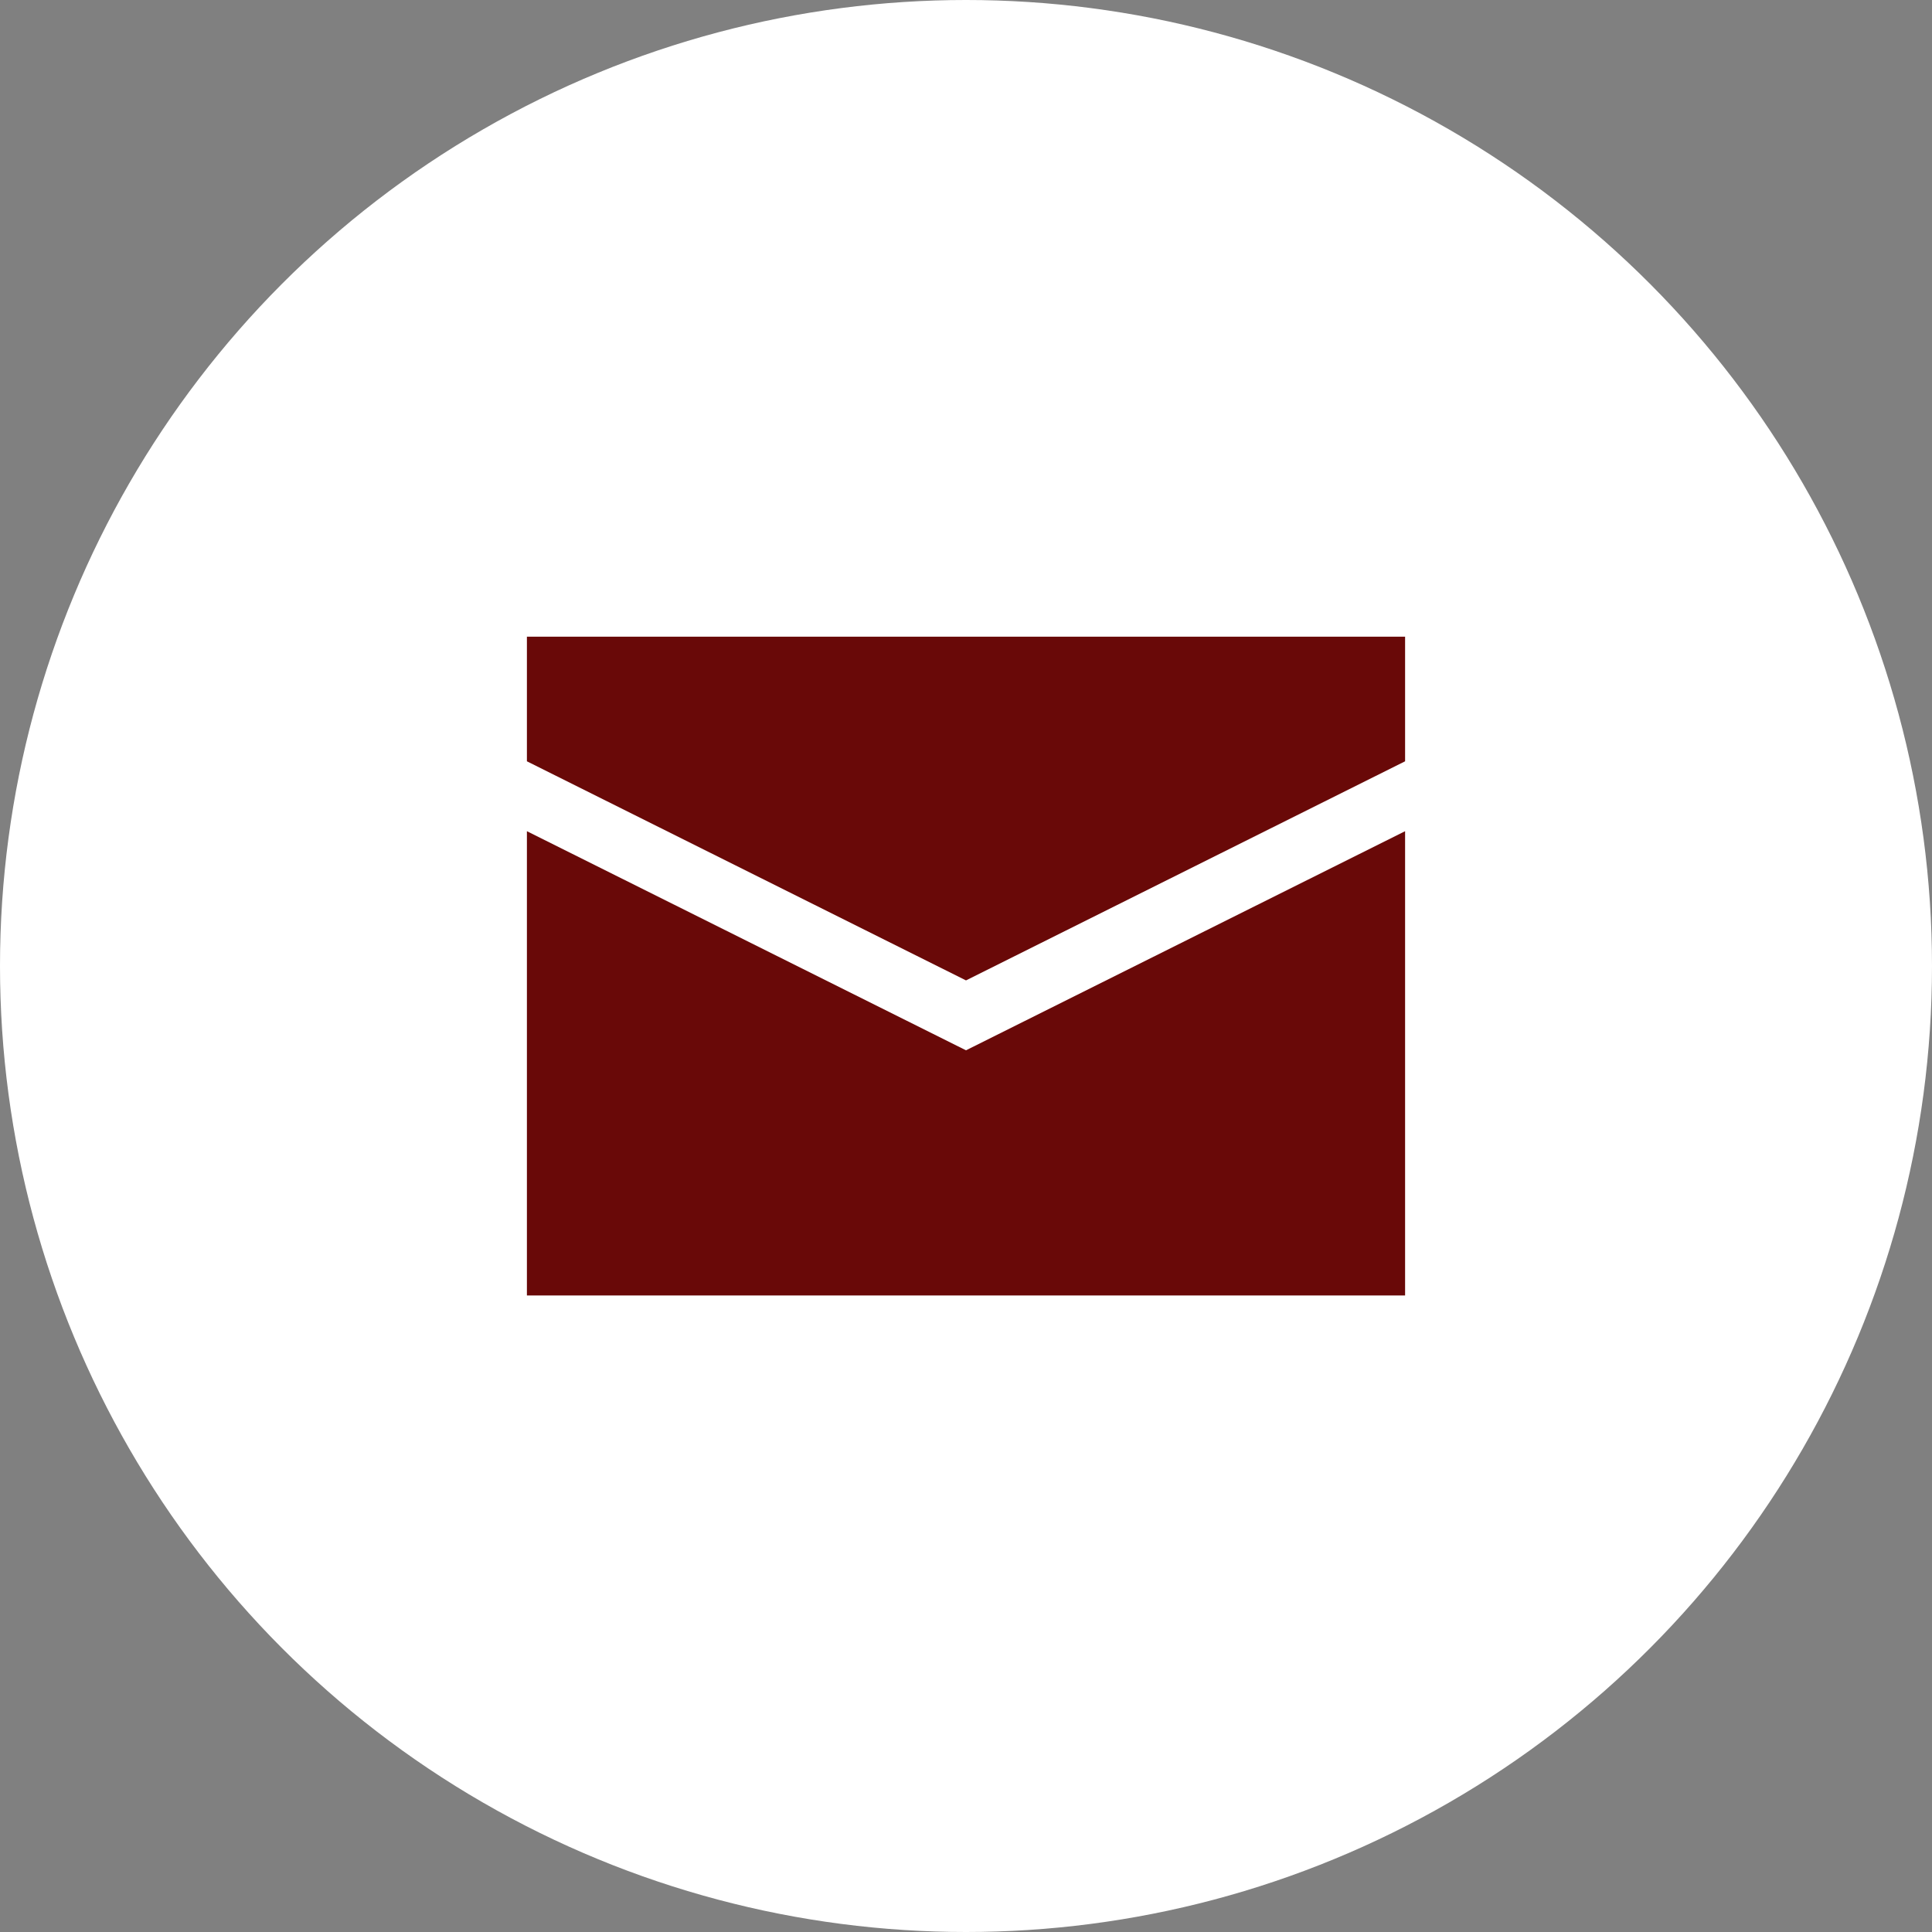
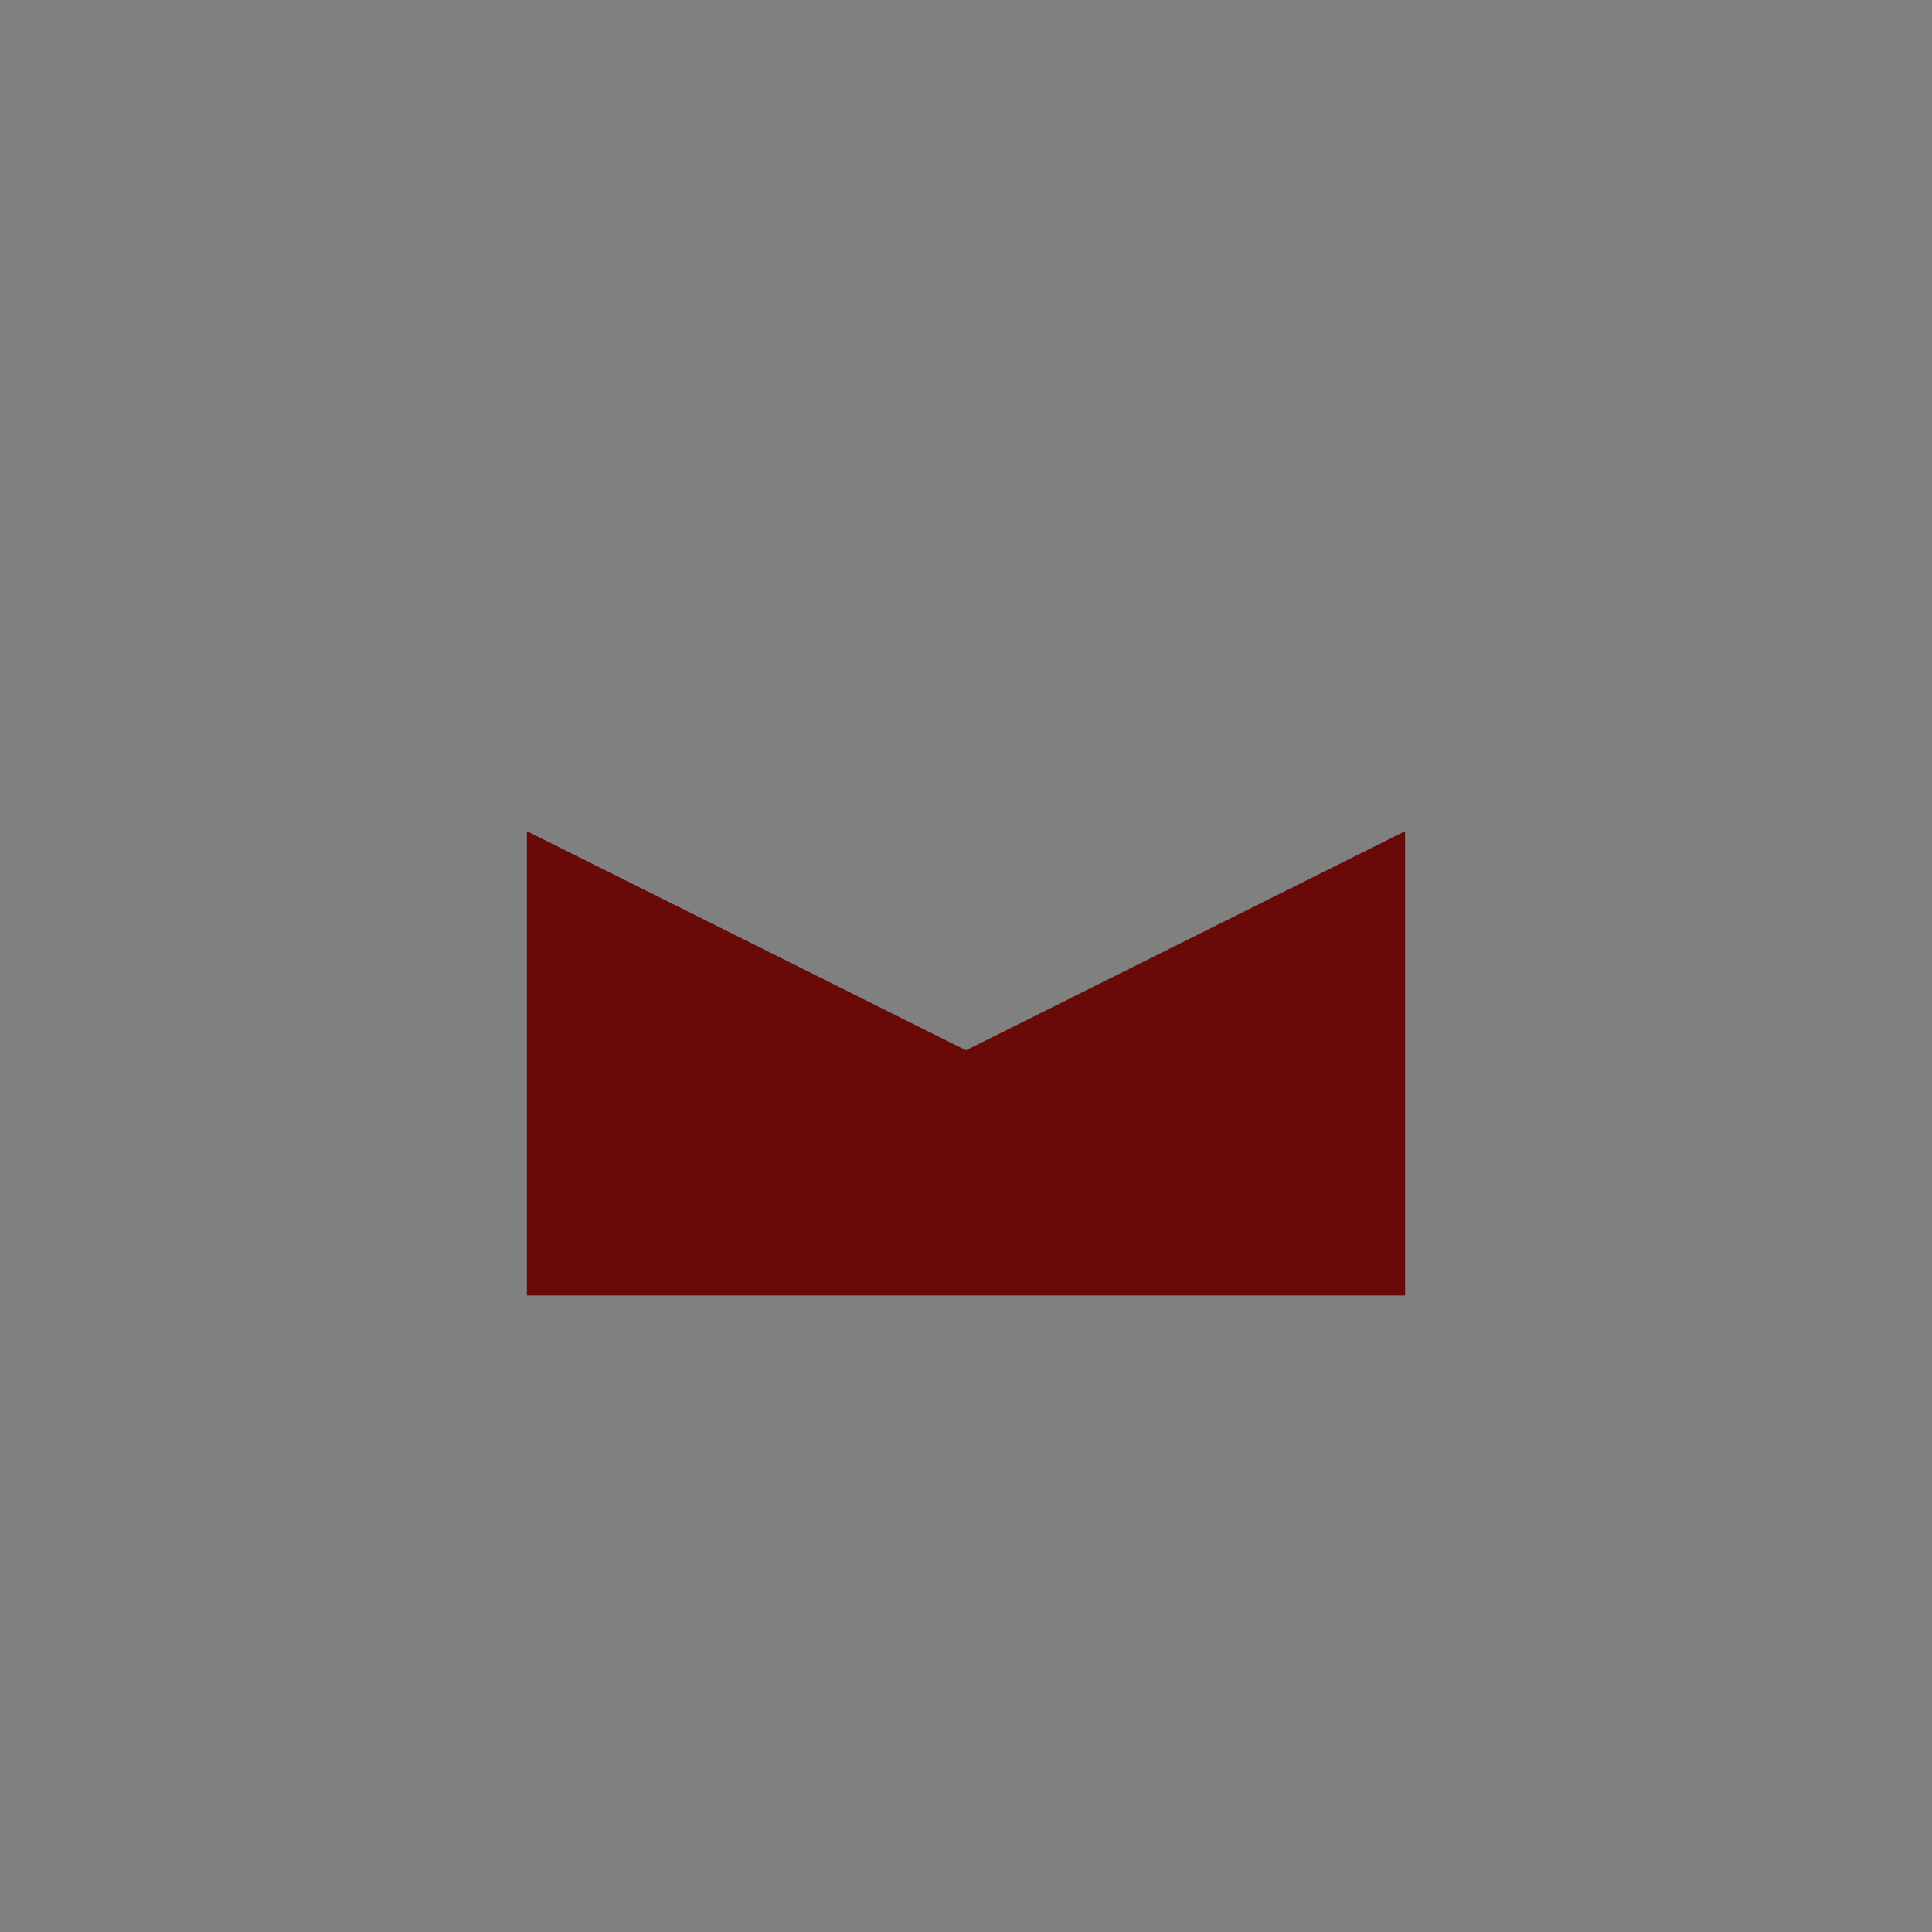
<svg xmlns="http://www.w3.org/2000/svg" width="22" height="22" viewBox="0 0 22 22" fill="none">
  <rect x="0" y="0" width="22" height="22" fill="#808080" stroke="none" />
-   <circle cx="11" cy="11" r="11" fill="white" />
  <path d="M16 14.752H6V9.465L11 11.96L16 9.465V14.752Z" fill="#690908" />
-   <path d="M16 7.25H6V8.669L11 11.164L16 8.669V7.25Z" fill="#690908" />
</svg>